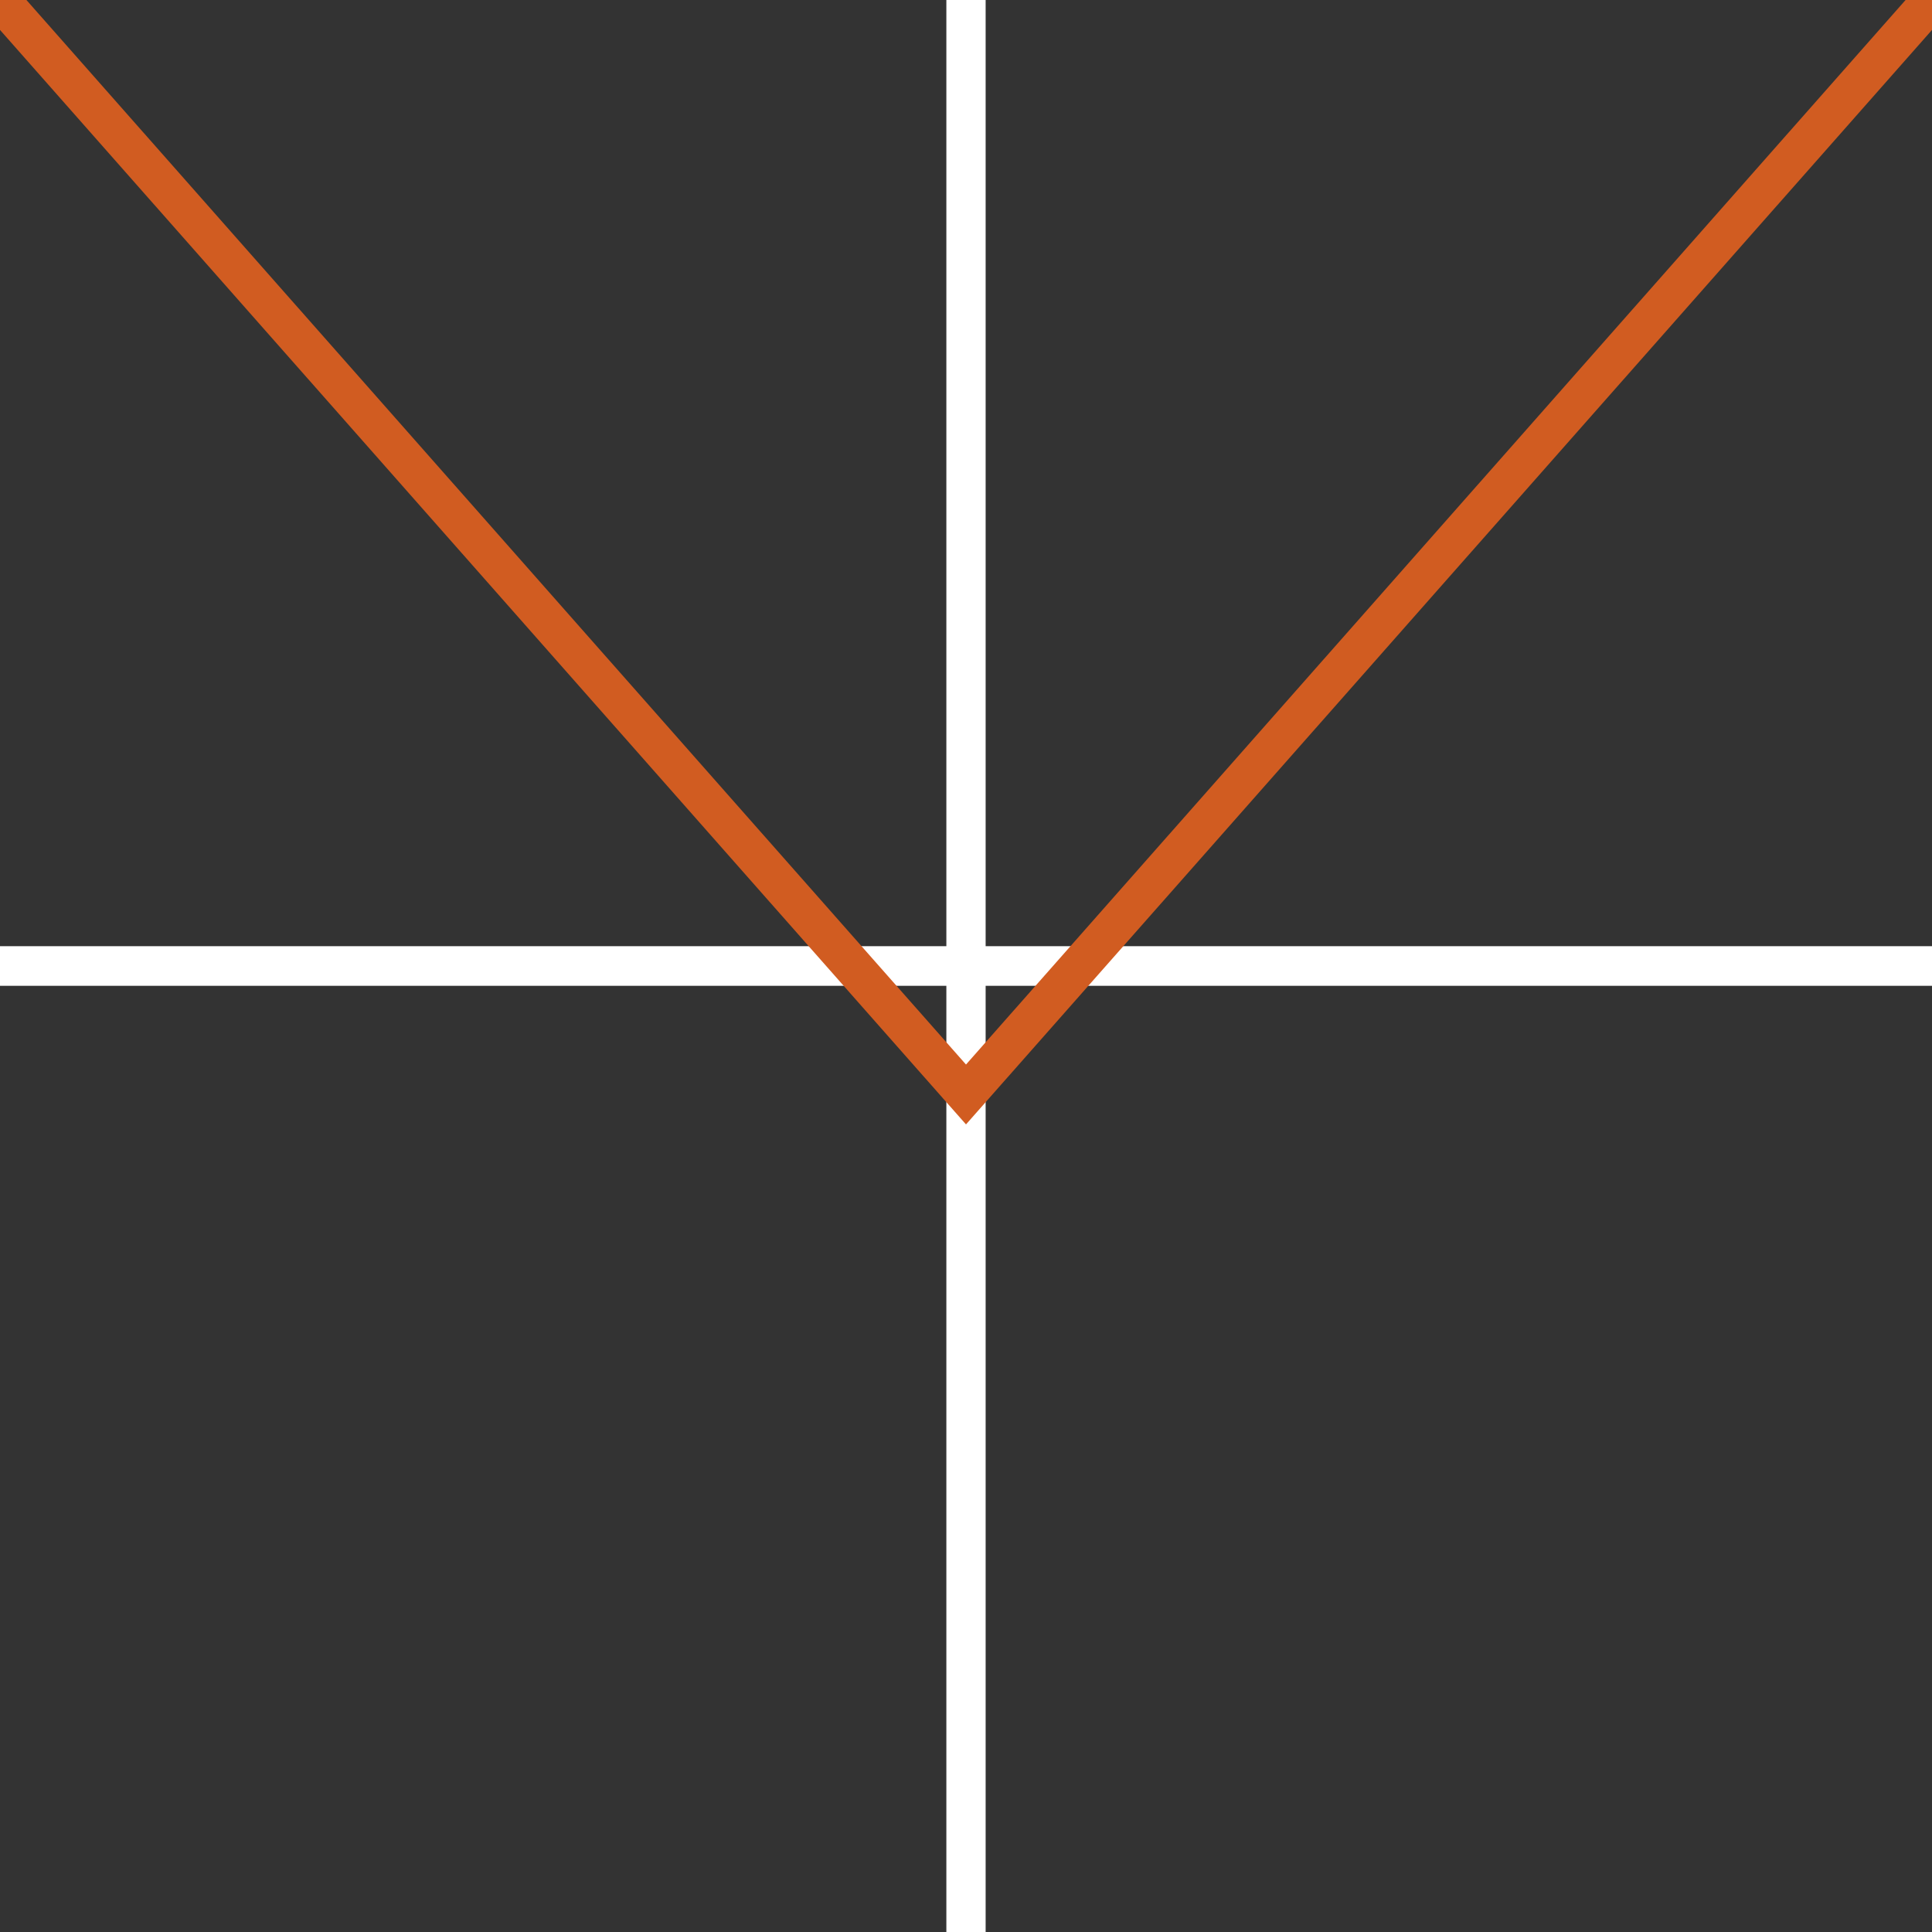
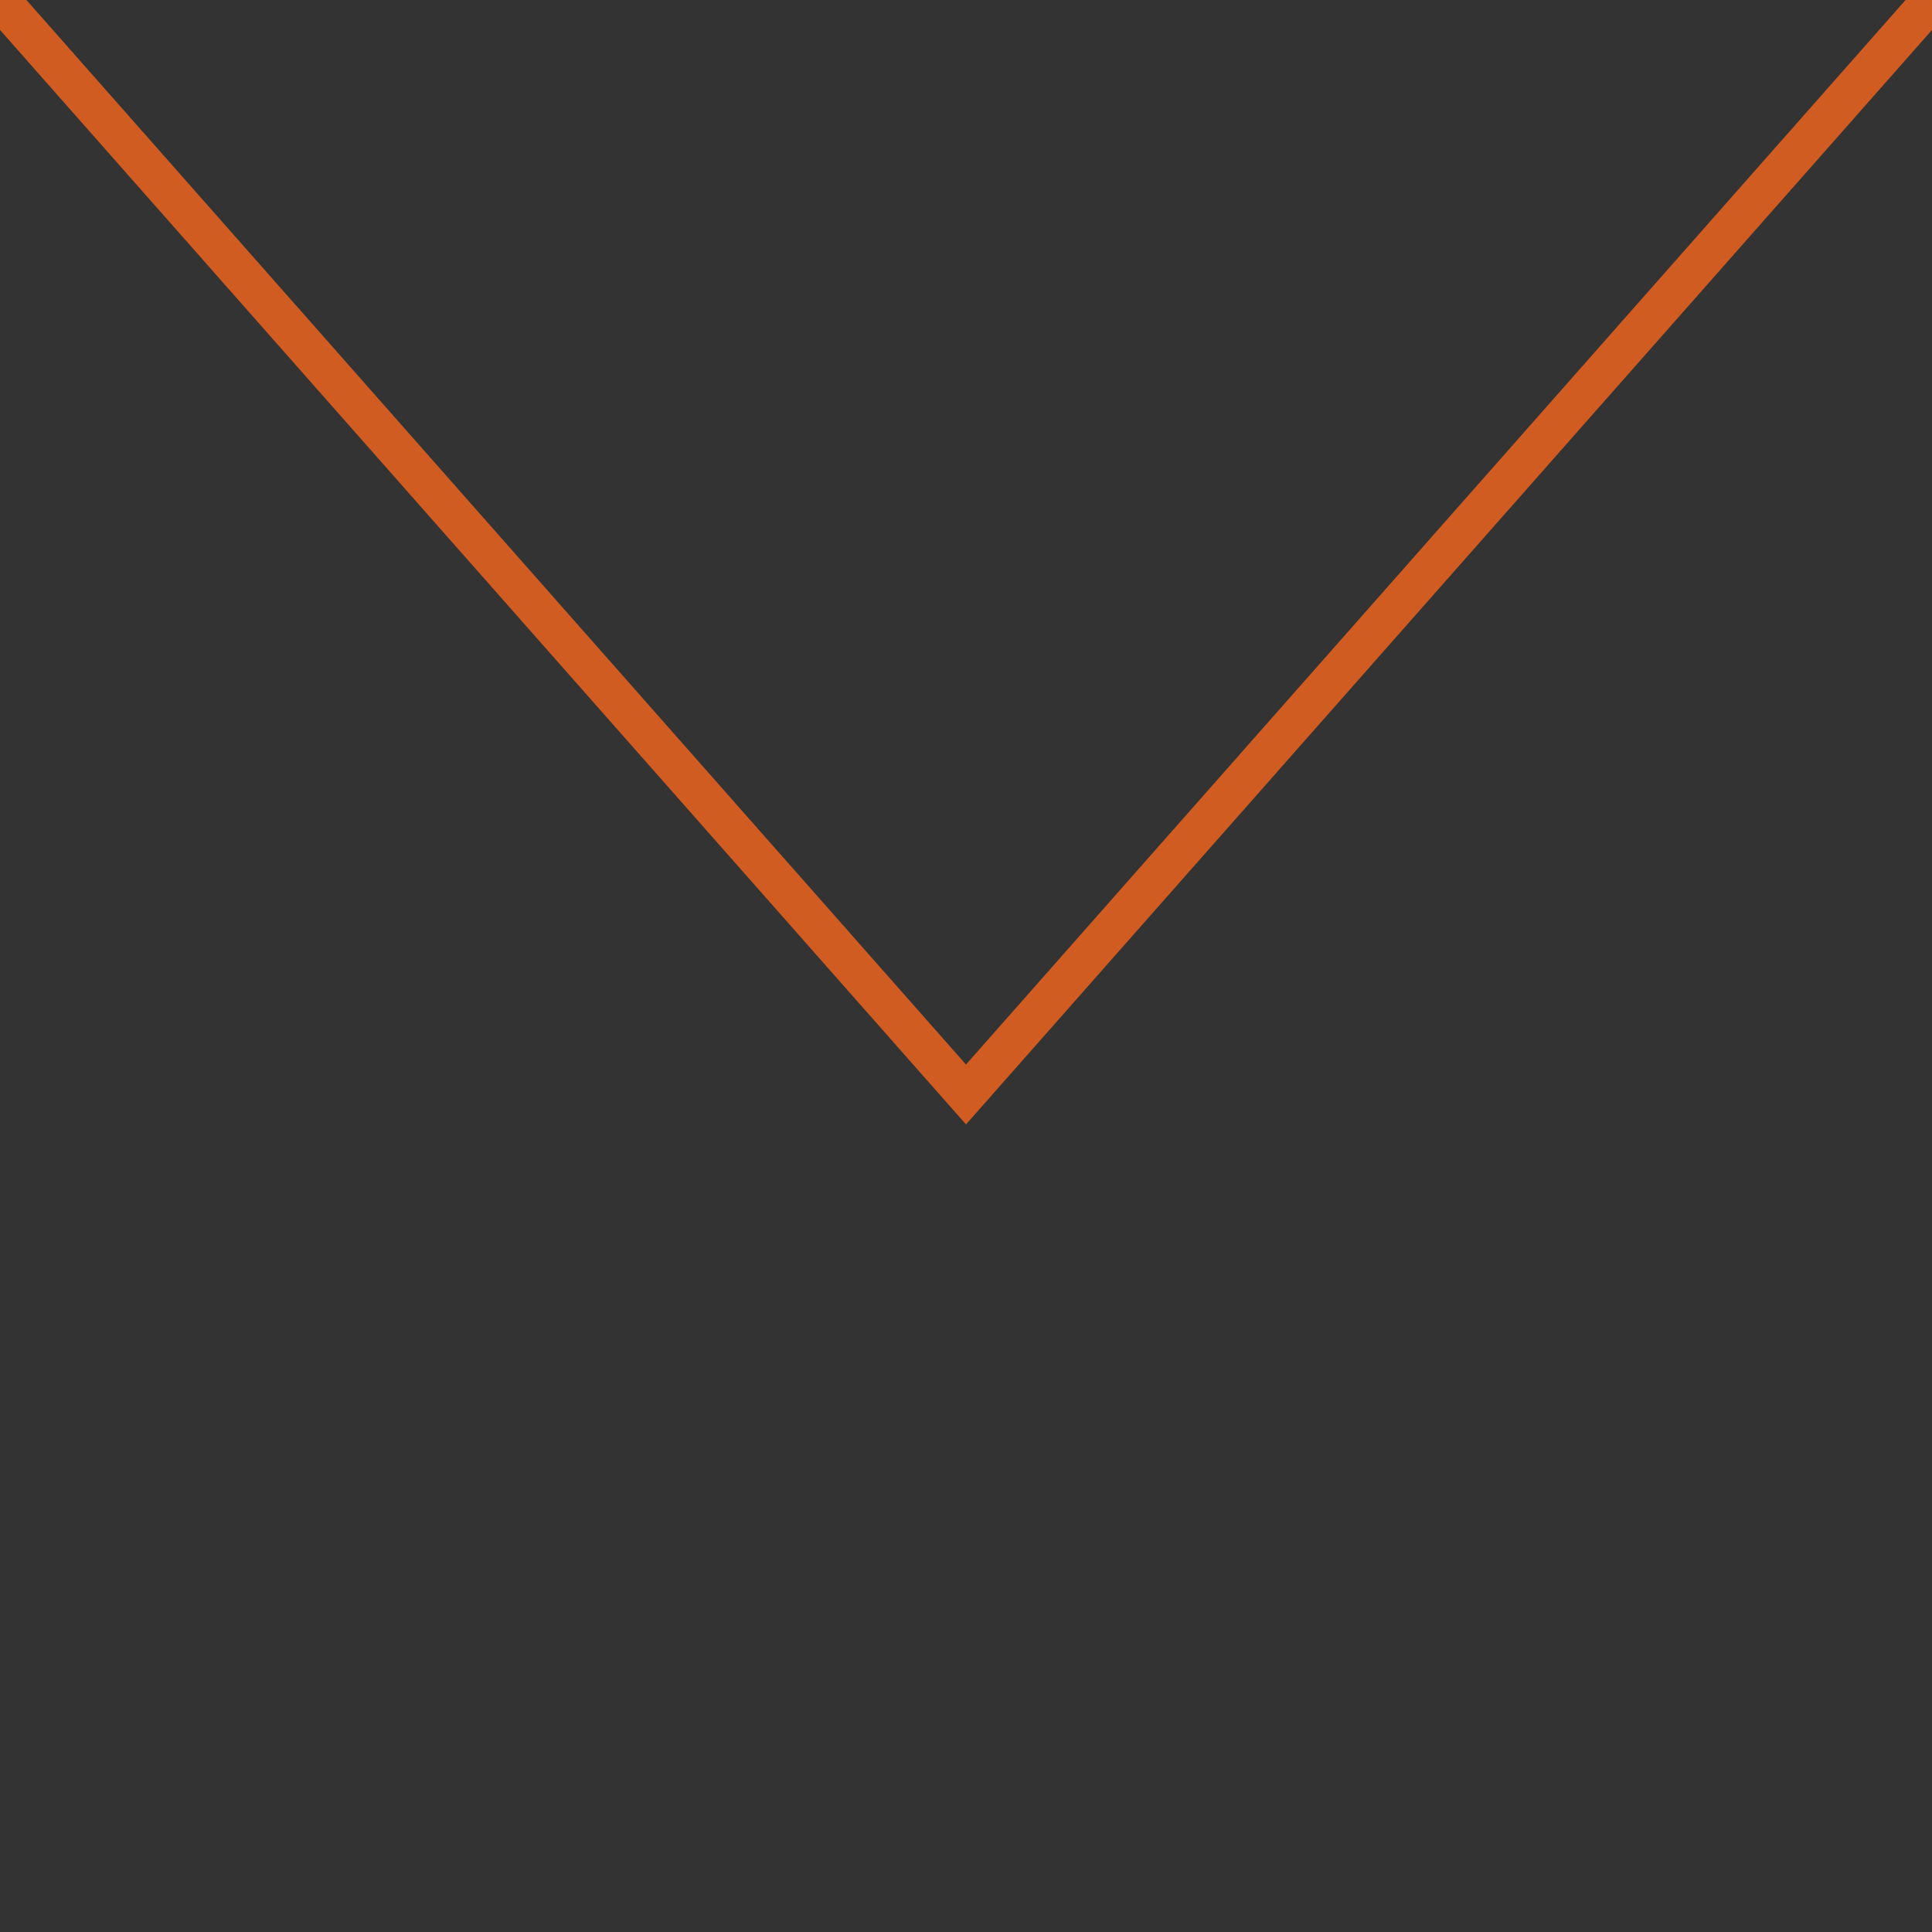
<svg xmlns="http://www.w3.org/2000/svg" version="1.1" id="Ebene_1" x="0px" y="0px" viewBox="0 0 200 200" style="enable-background:new 0 0 200 200;" xml:space="preserve">
  <rect x="0" y="0" width="200" height="200" fill="#333333" stroke="none" />
  <style type="text/css">
	.st0{fill:none;stroke:#FFFFFF;stroke-width:4.066;}
	.st1{fill:none;stroke:#FFFFFF;stroke-width:4.101;}
	.st2{fill:none;stroke:#D15C21;stroke-width:4.101;}
</style>
-   <line class="st0" x1="100" y1="0" x2="100" y2="200" />
-   <line class="st1" x1="200" y1="100" x2="0" y2="100" />
  <polyline class="st2" points="200,0 100,113.3 0,0 " />
</svg>